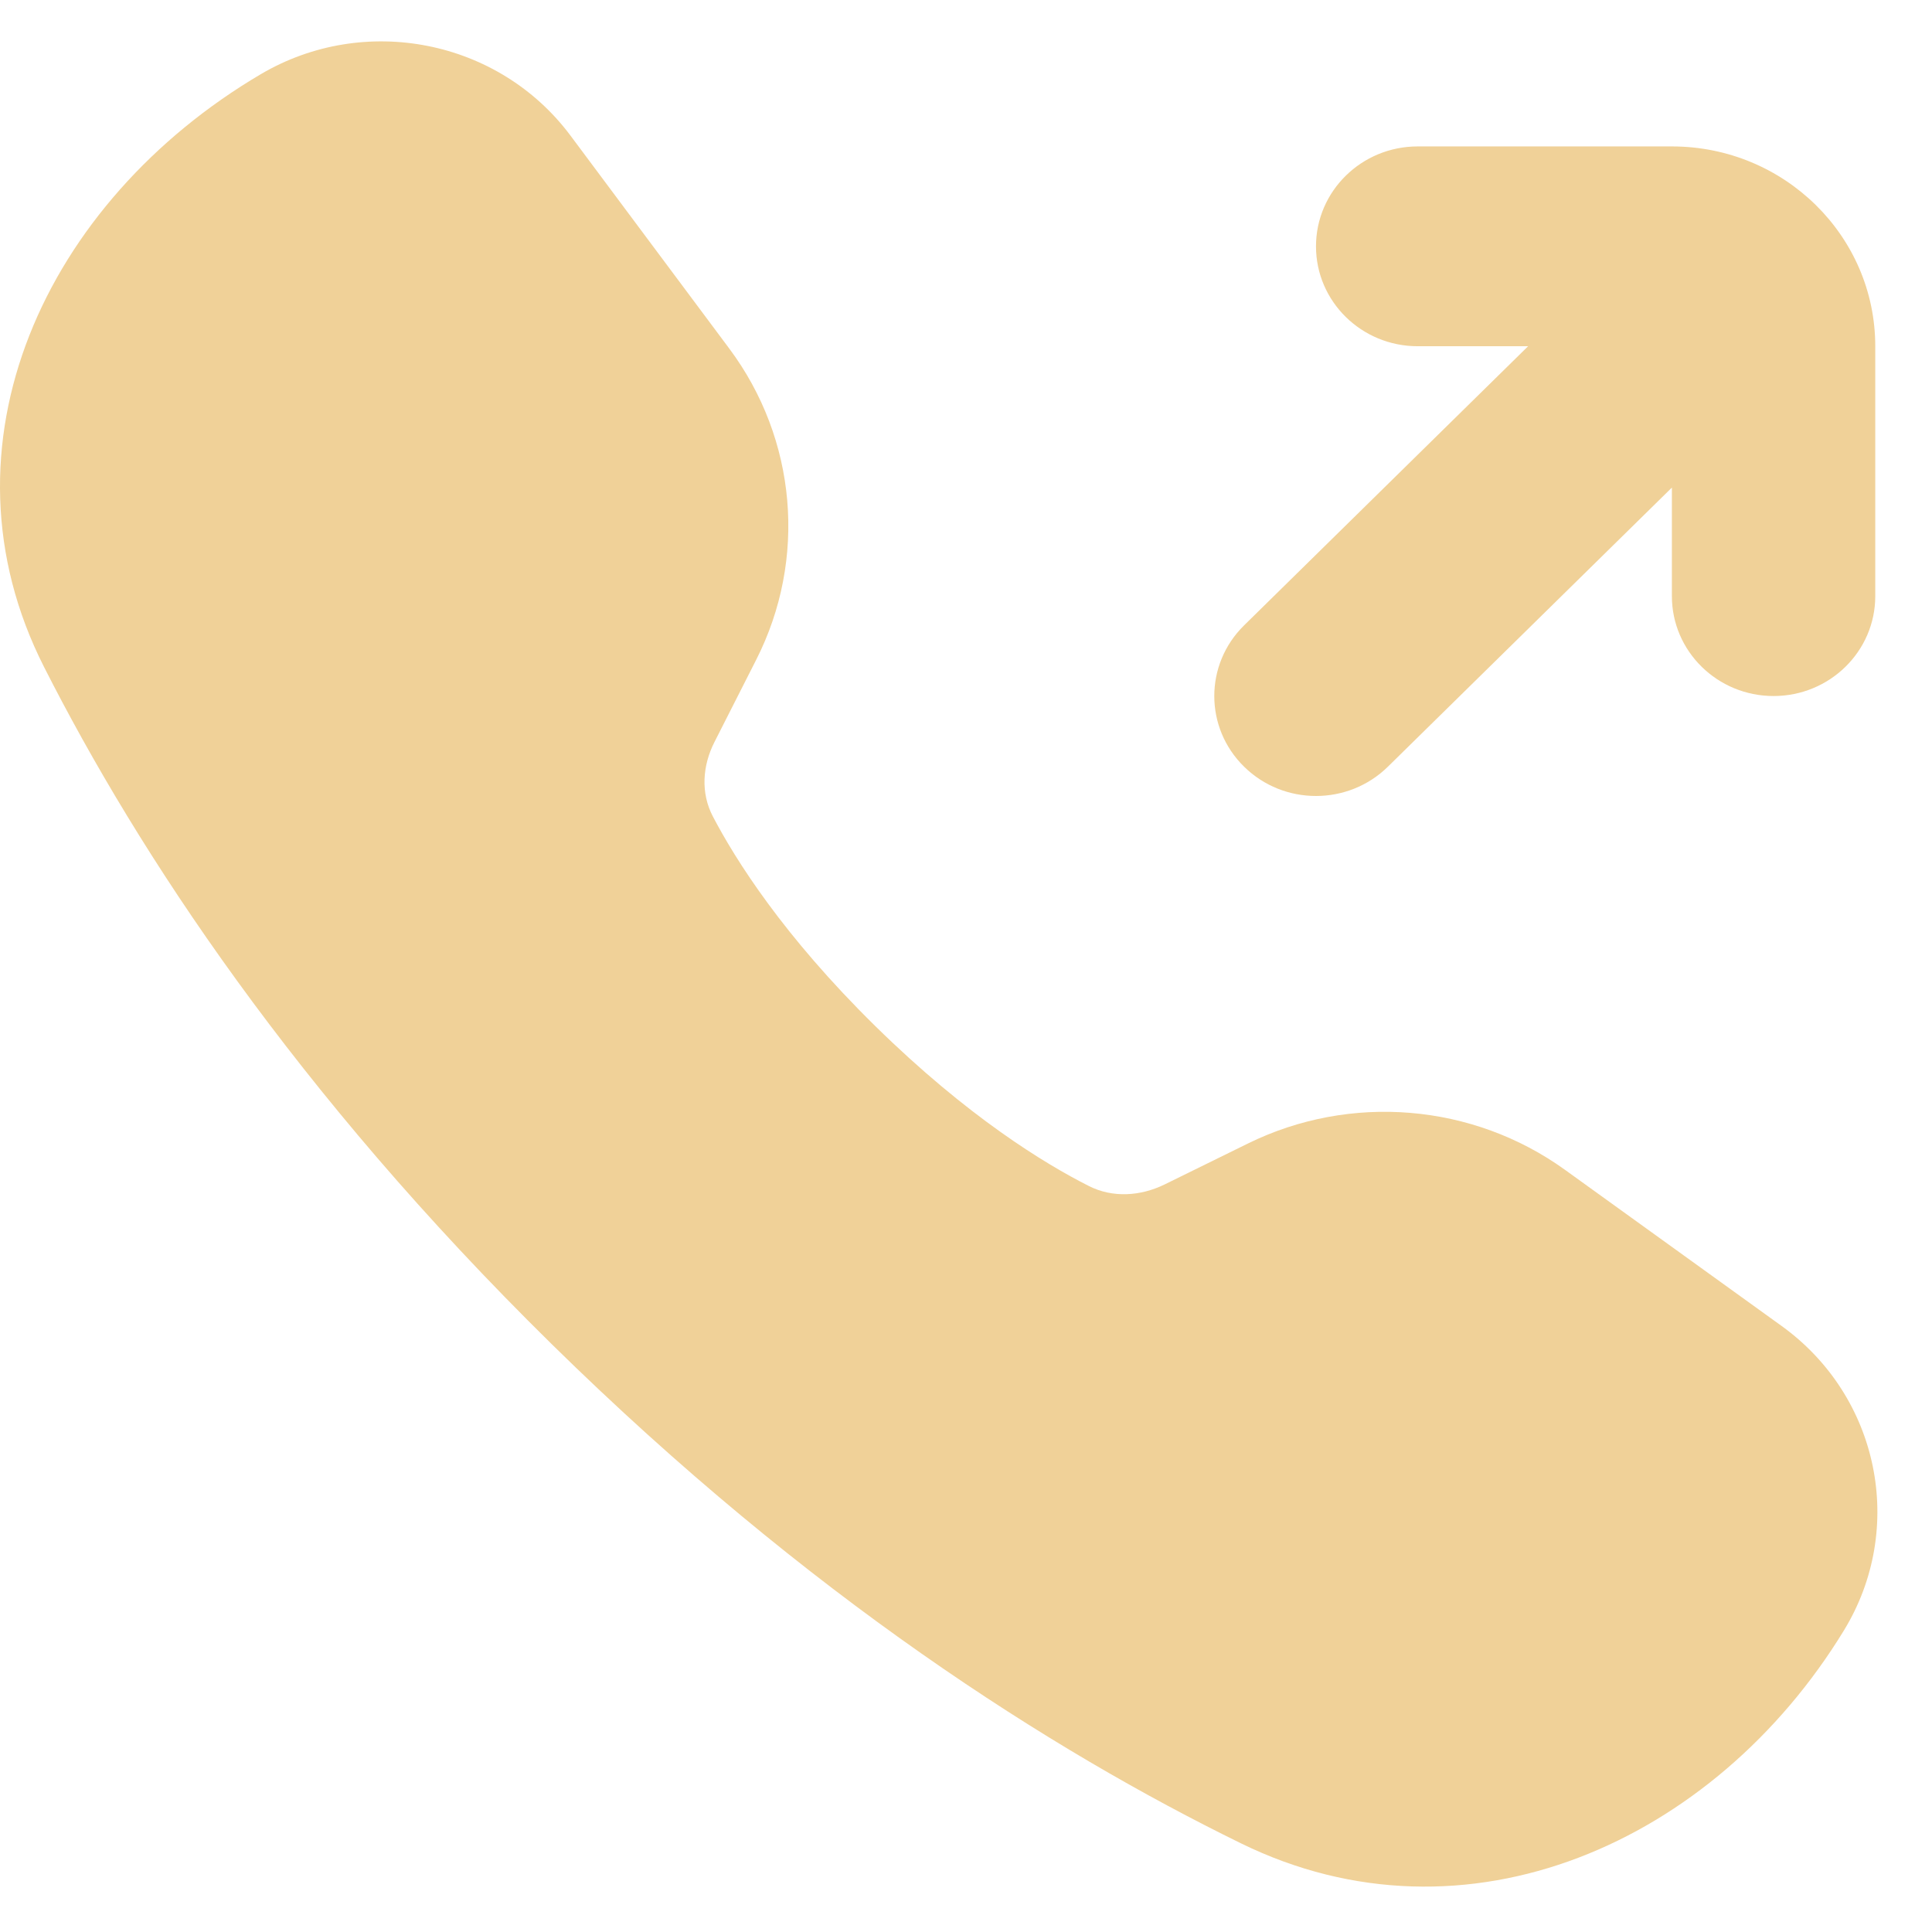
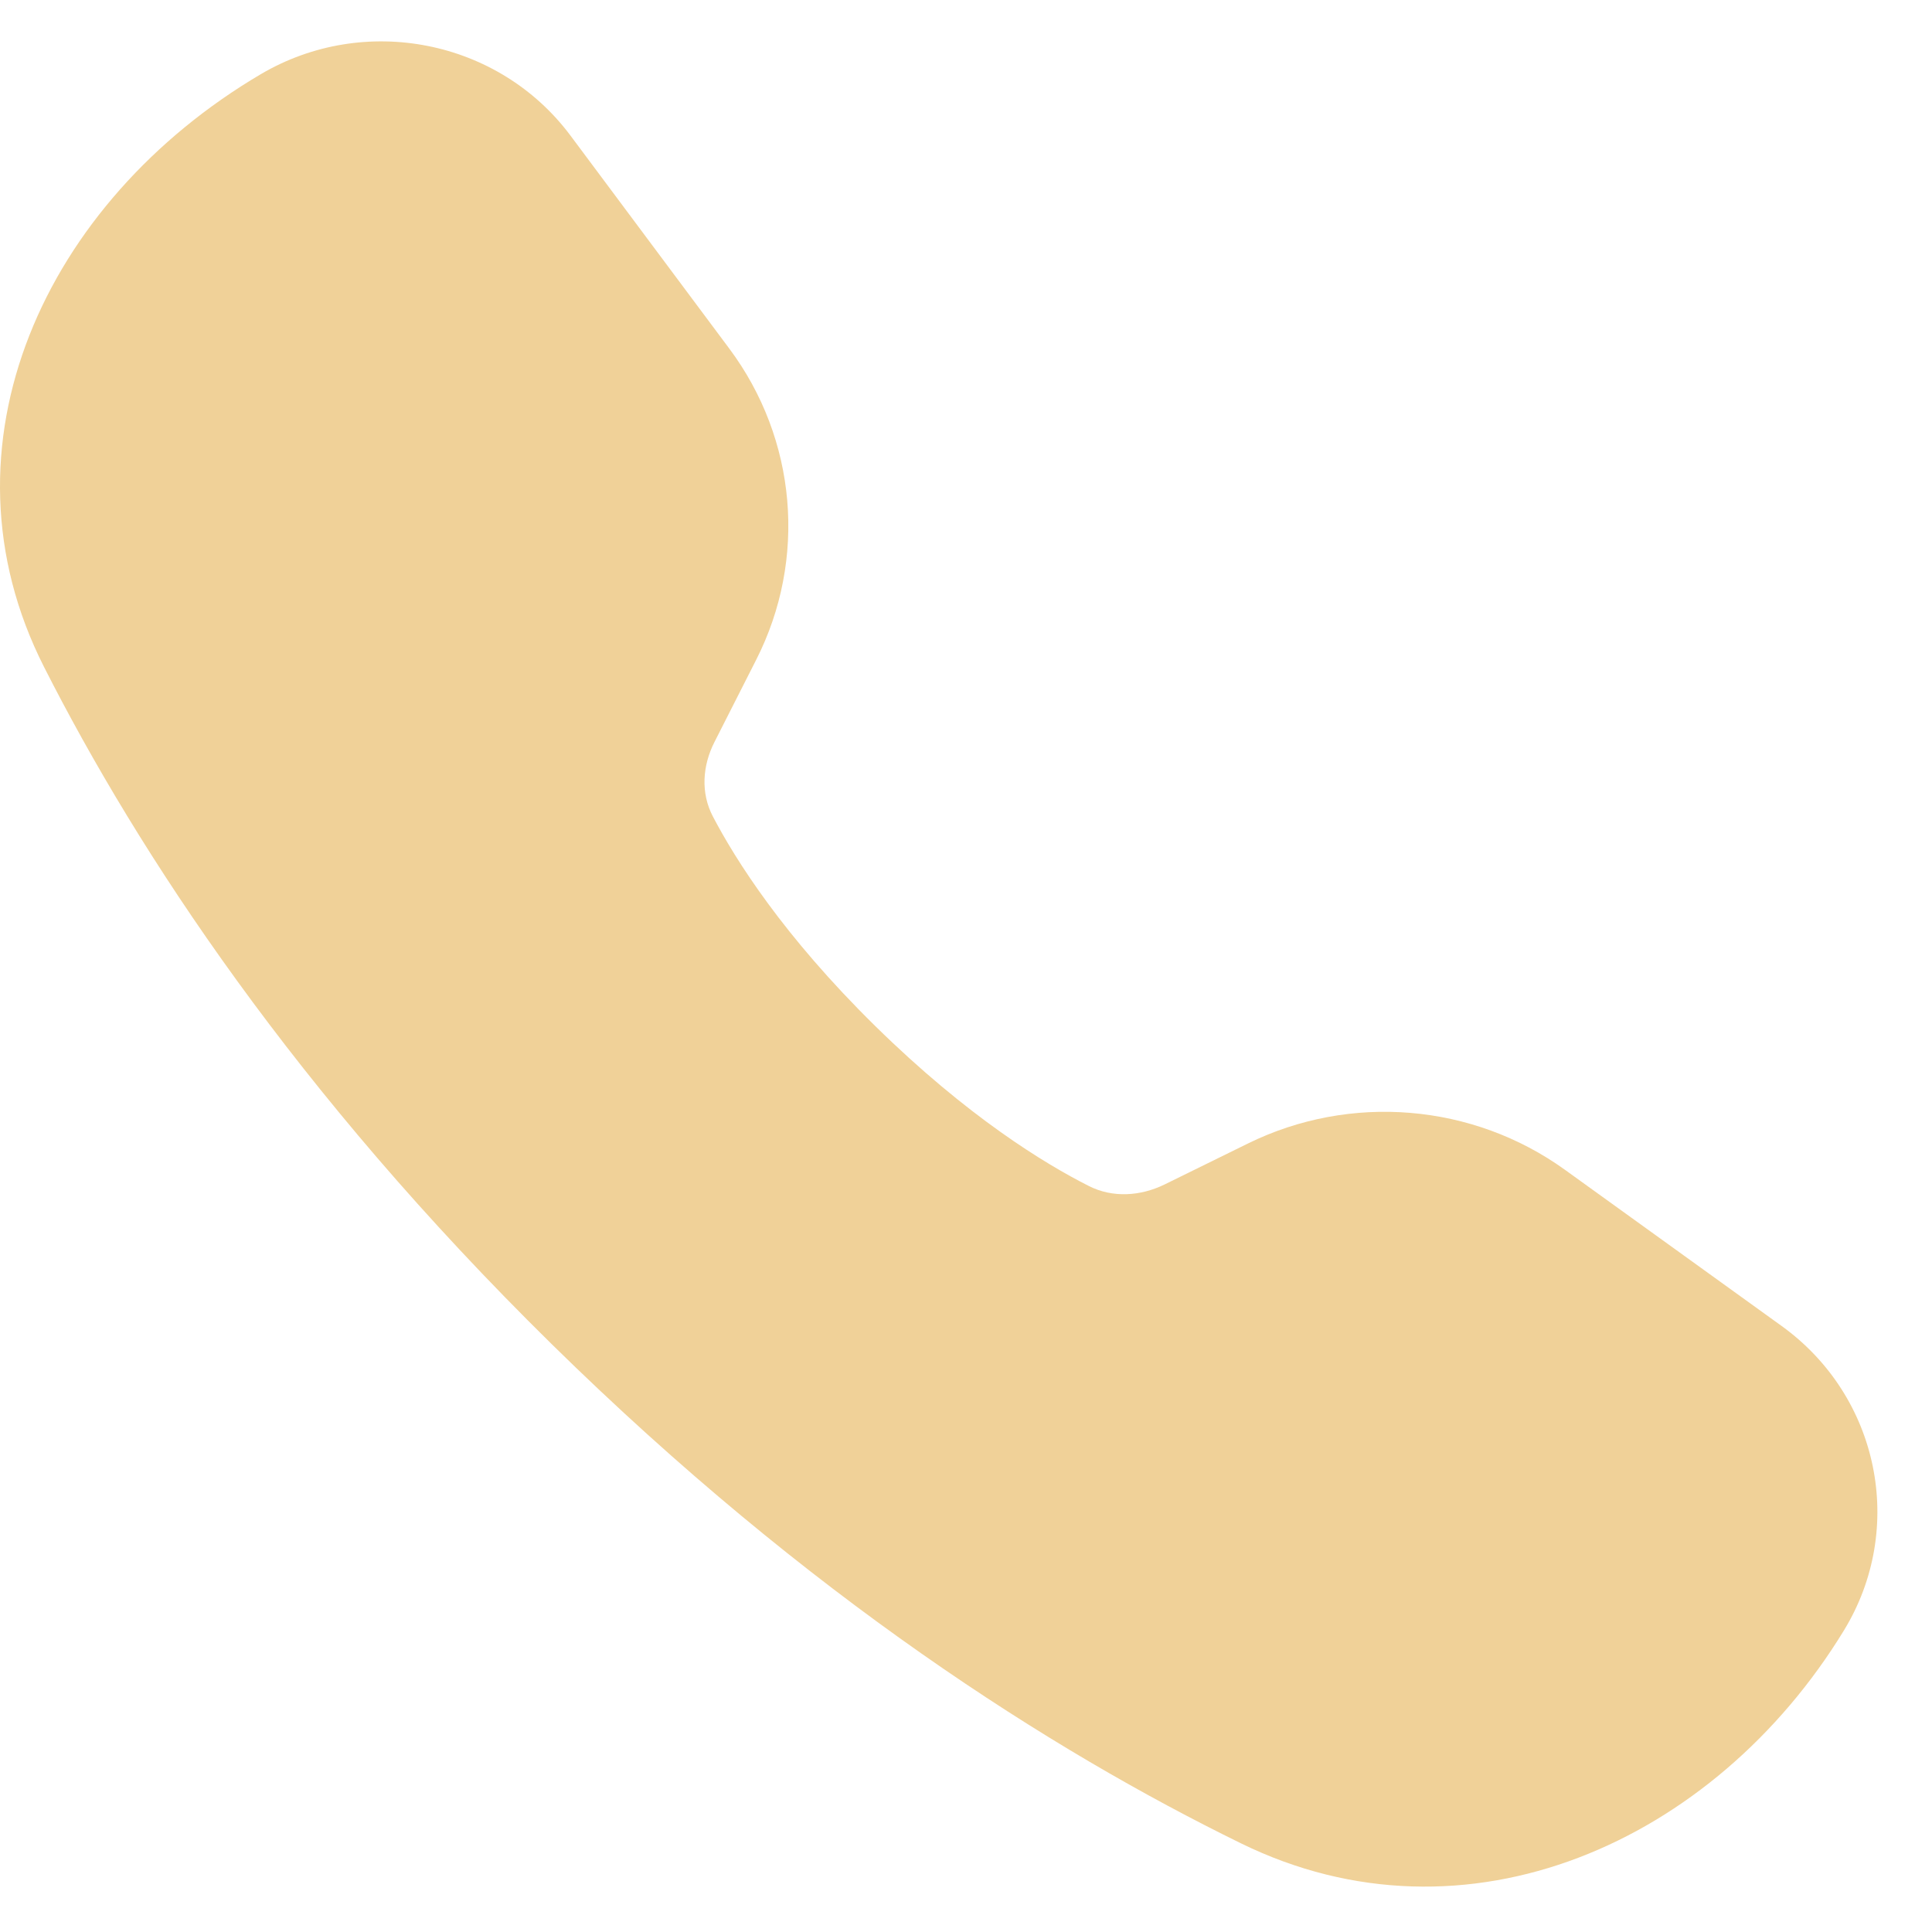
<svg xmlns="http://www.w3.org/2000/svg" width="19" height="19" viewBox="0 0 19 19" fill="none">
  <path d="M0.433 6.559C-0.671 4.383 0.443 1.981 2.564 0.73C3.585 0.128 4.905 0.389 5.61 1.333L7.172 3.428C7.837 4.319 7.939 5.501 7.436 6.49L7.027 7.296C6.908 7.529 6.889 7.798 7.011 8.03C7.232 8.453 7.702 9.201 8.609 10.092C9.516 10.983 10.277 11.446 10.707 11.663C10.943 11.783 11.217 11.764 11.454 11.648L12.274 11.245C13.28 10.751 14.483 10.851 15.39 11.504L17.521 13.04C18.481 13.732 18.747 15.03 18.134 16.034C16.861 18.119 14.418 19.213 12.204 18.128C10.337 17.214 7.953 15.702 5.427 13.22C2.902 10.737 1.363 8.393 0.433 6.559Z" fill="#F0D198" />
-   <path d="M13.942 1.44C13.39 1.44 12.942 1.88 12.942 2.423C12.942 2.965 13.39 3.405 13.942 3.405H15.028L12.235 6.15C11.844 6.534 11.844 7.157 12.235 7.54C12.625 7.924 13.258 7.924 13.649 7.54L16.442 4.795V5.863C16.442 6.405 16.89 6.845 17.442 6.845C17.994 6.845 18.442 6.405 18.442 5.863V3.405C18.442 2.32 17.547 1.44 16.442 1.44H13.942Z" fill="#F0D198" />
</svg>